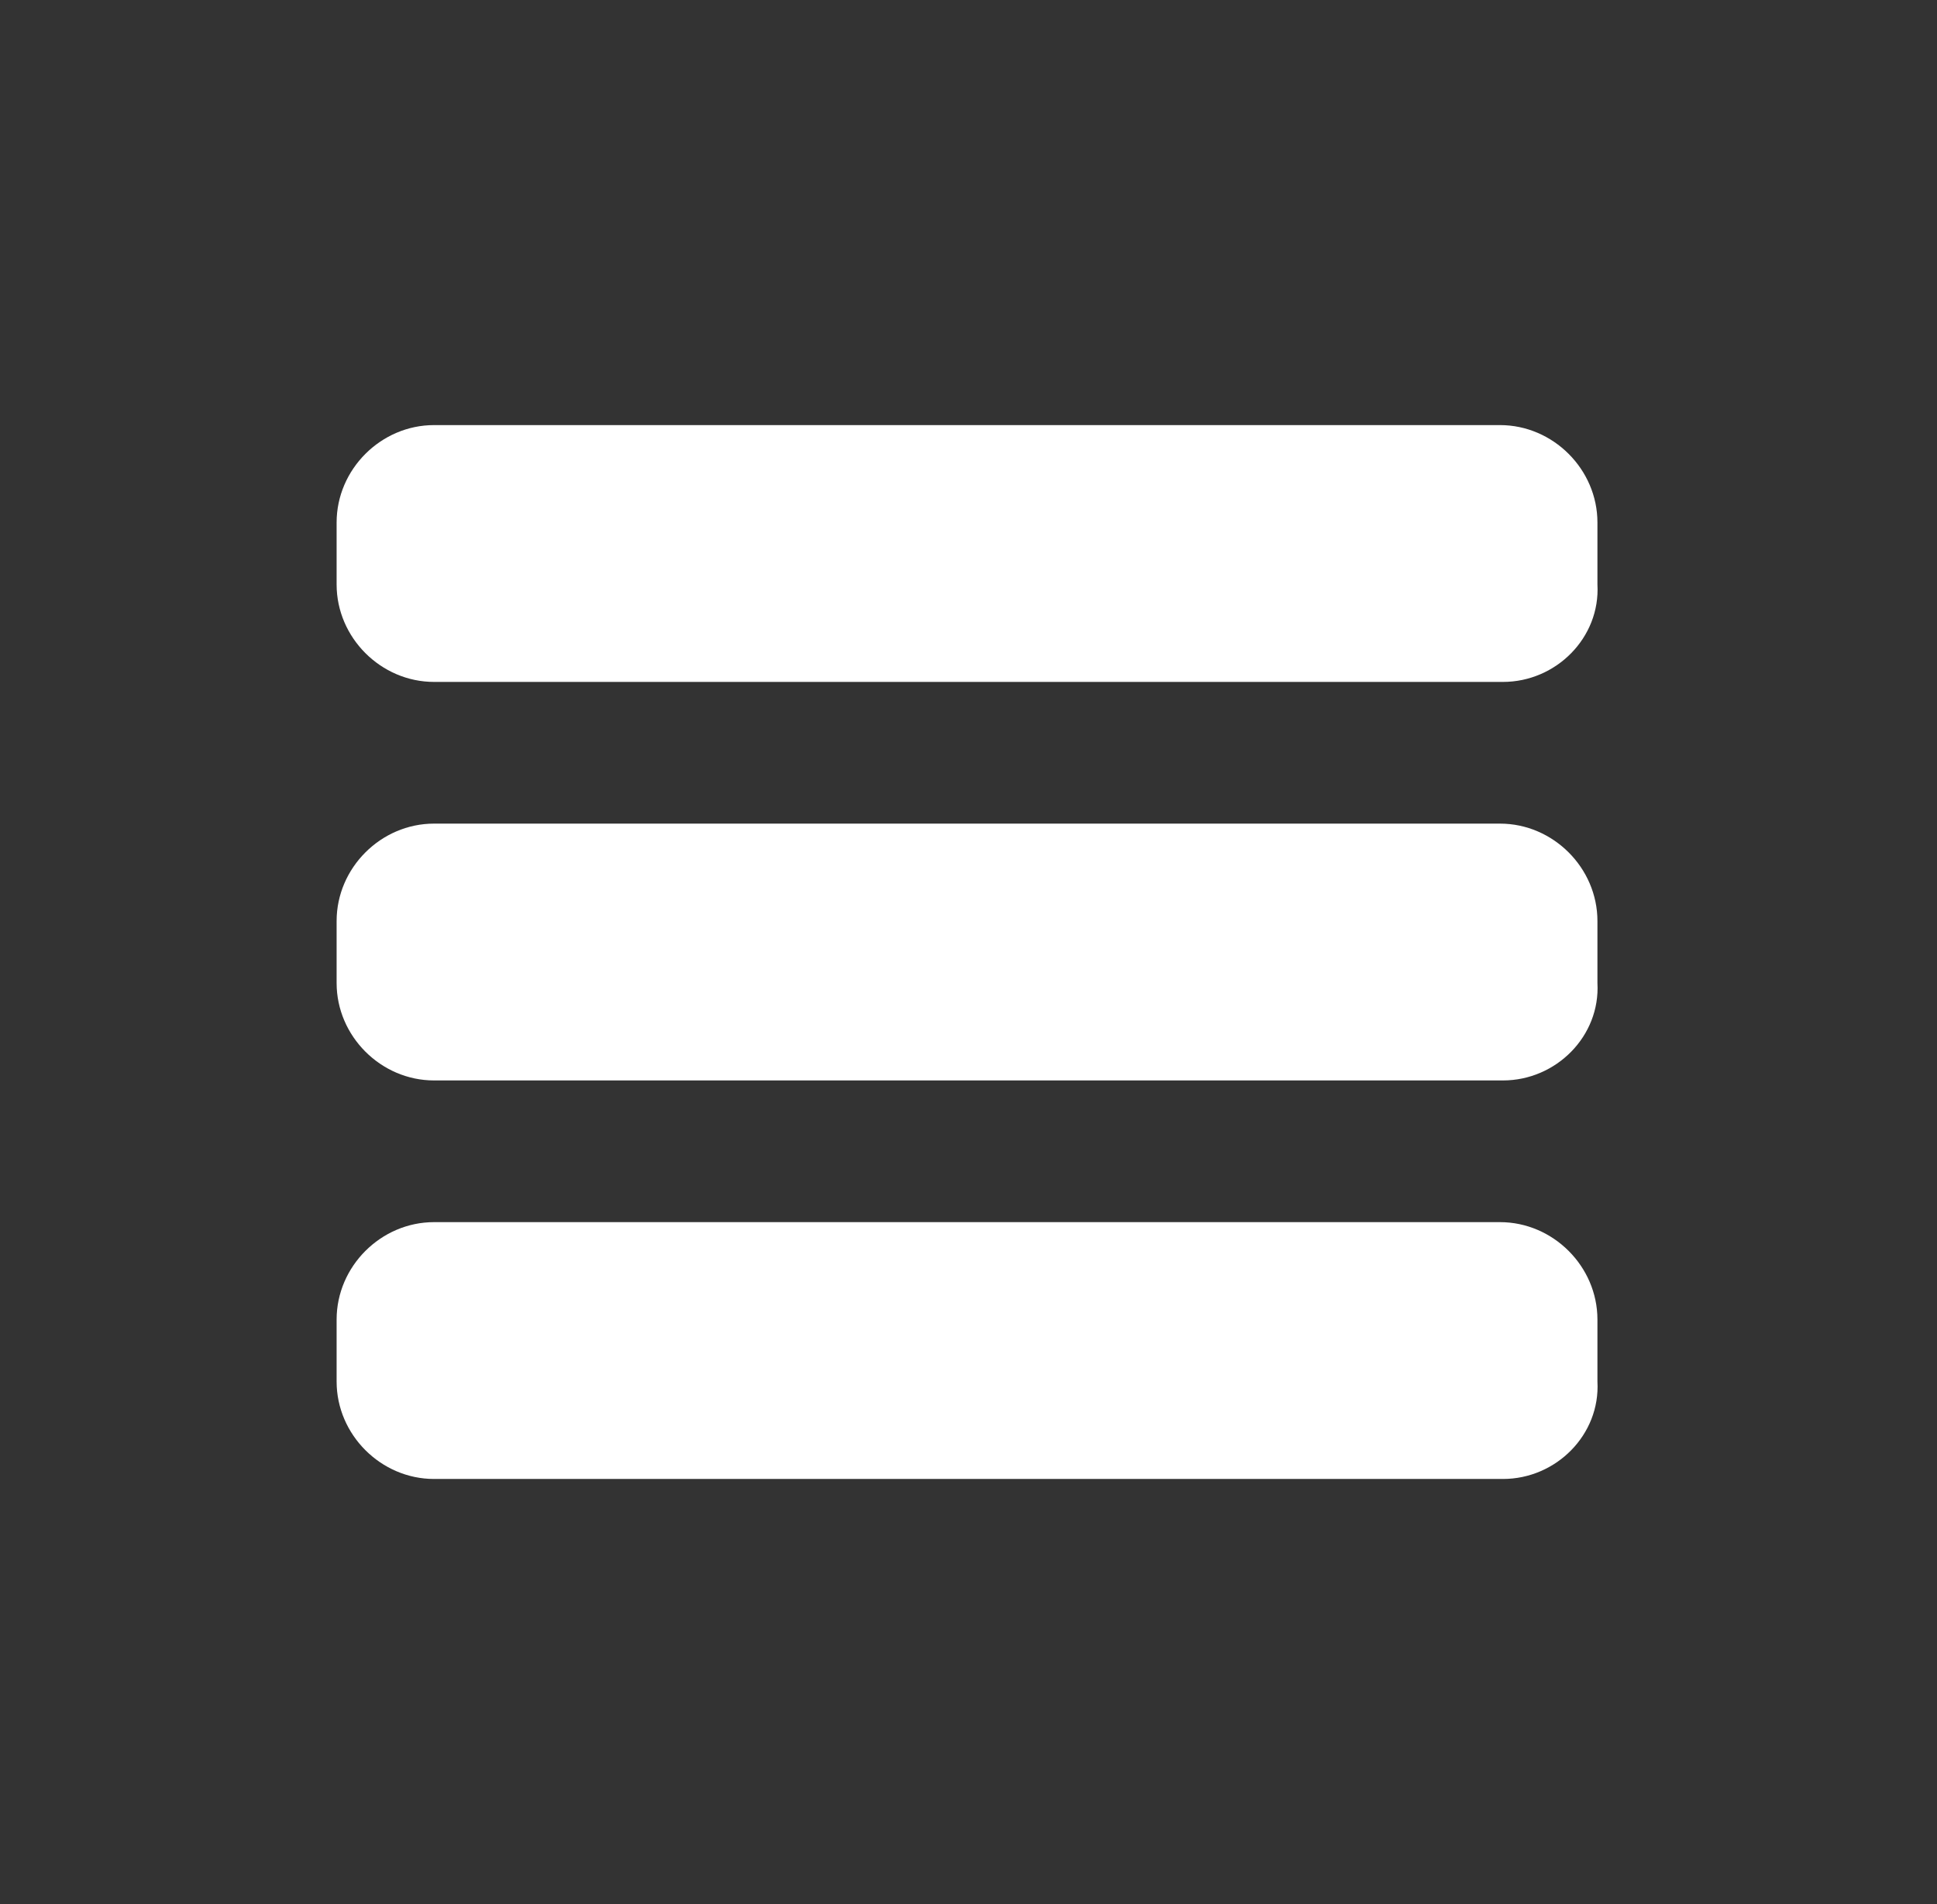
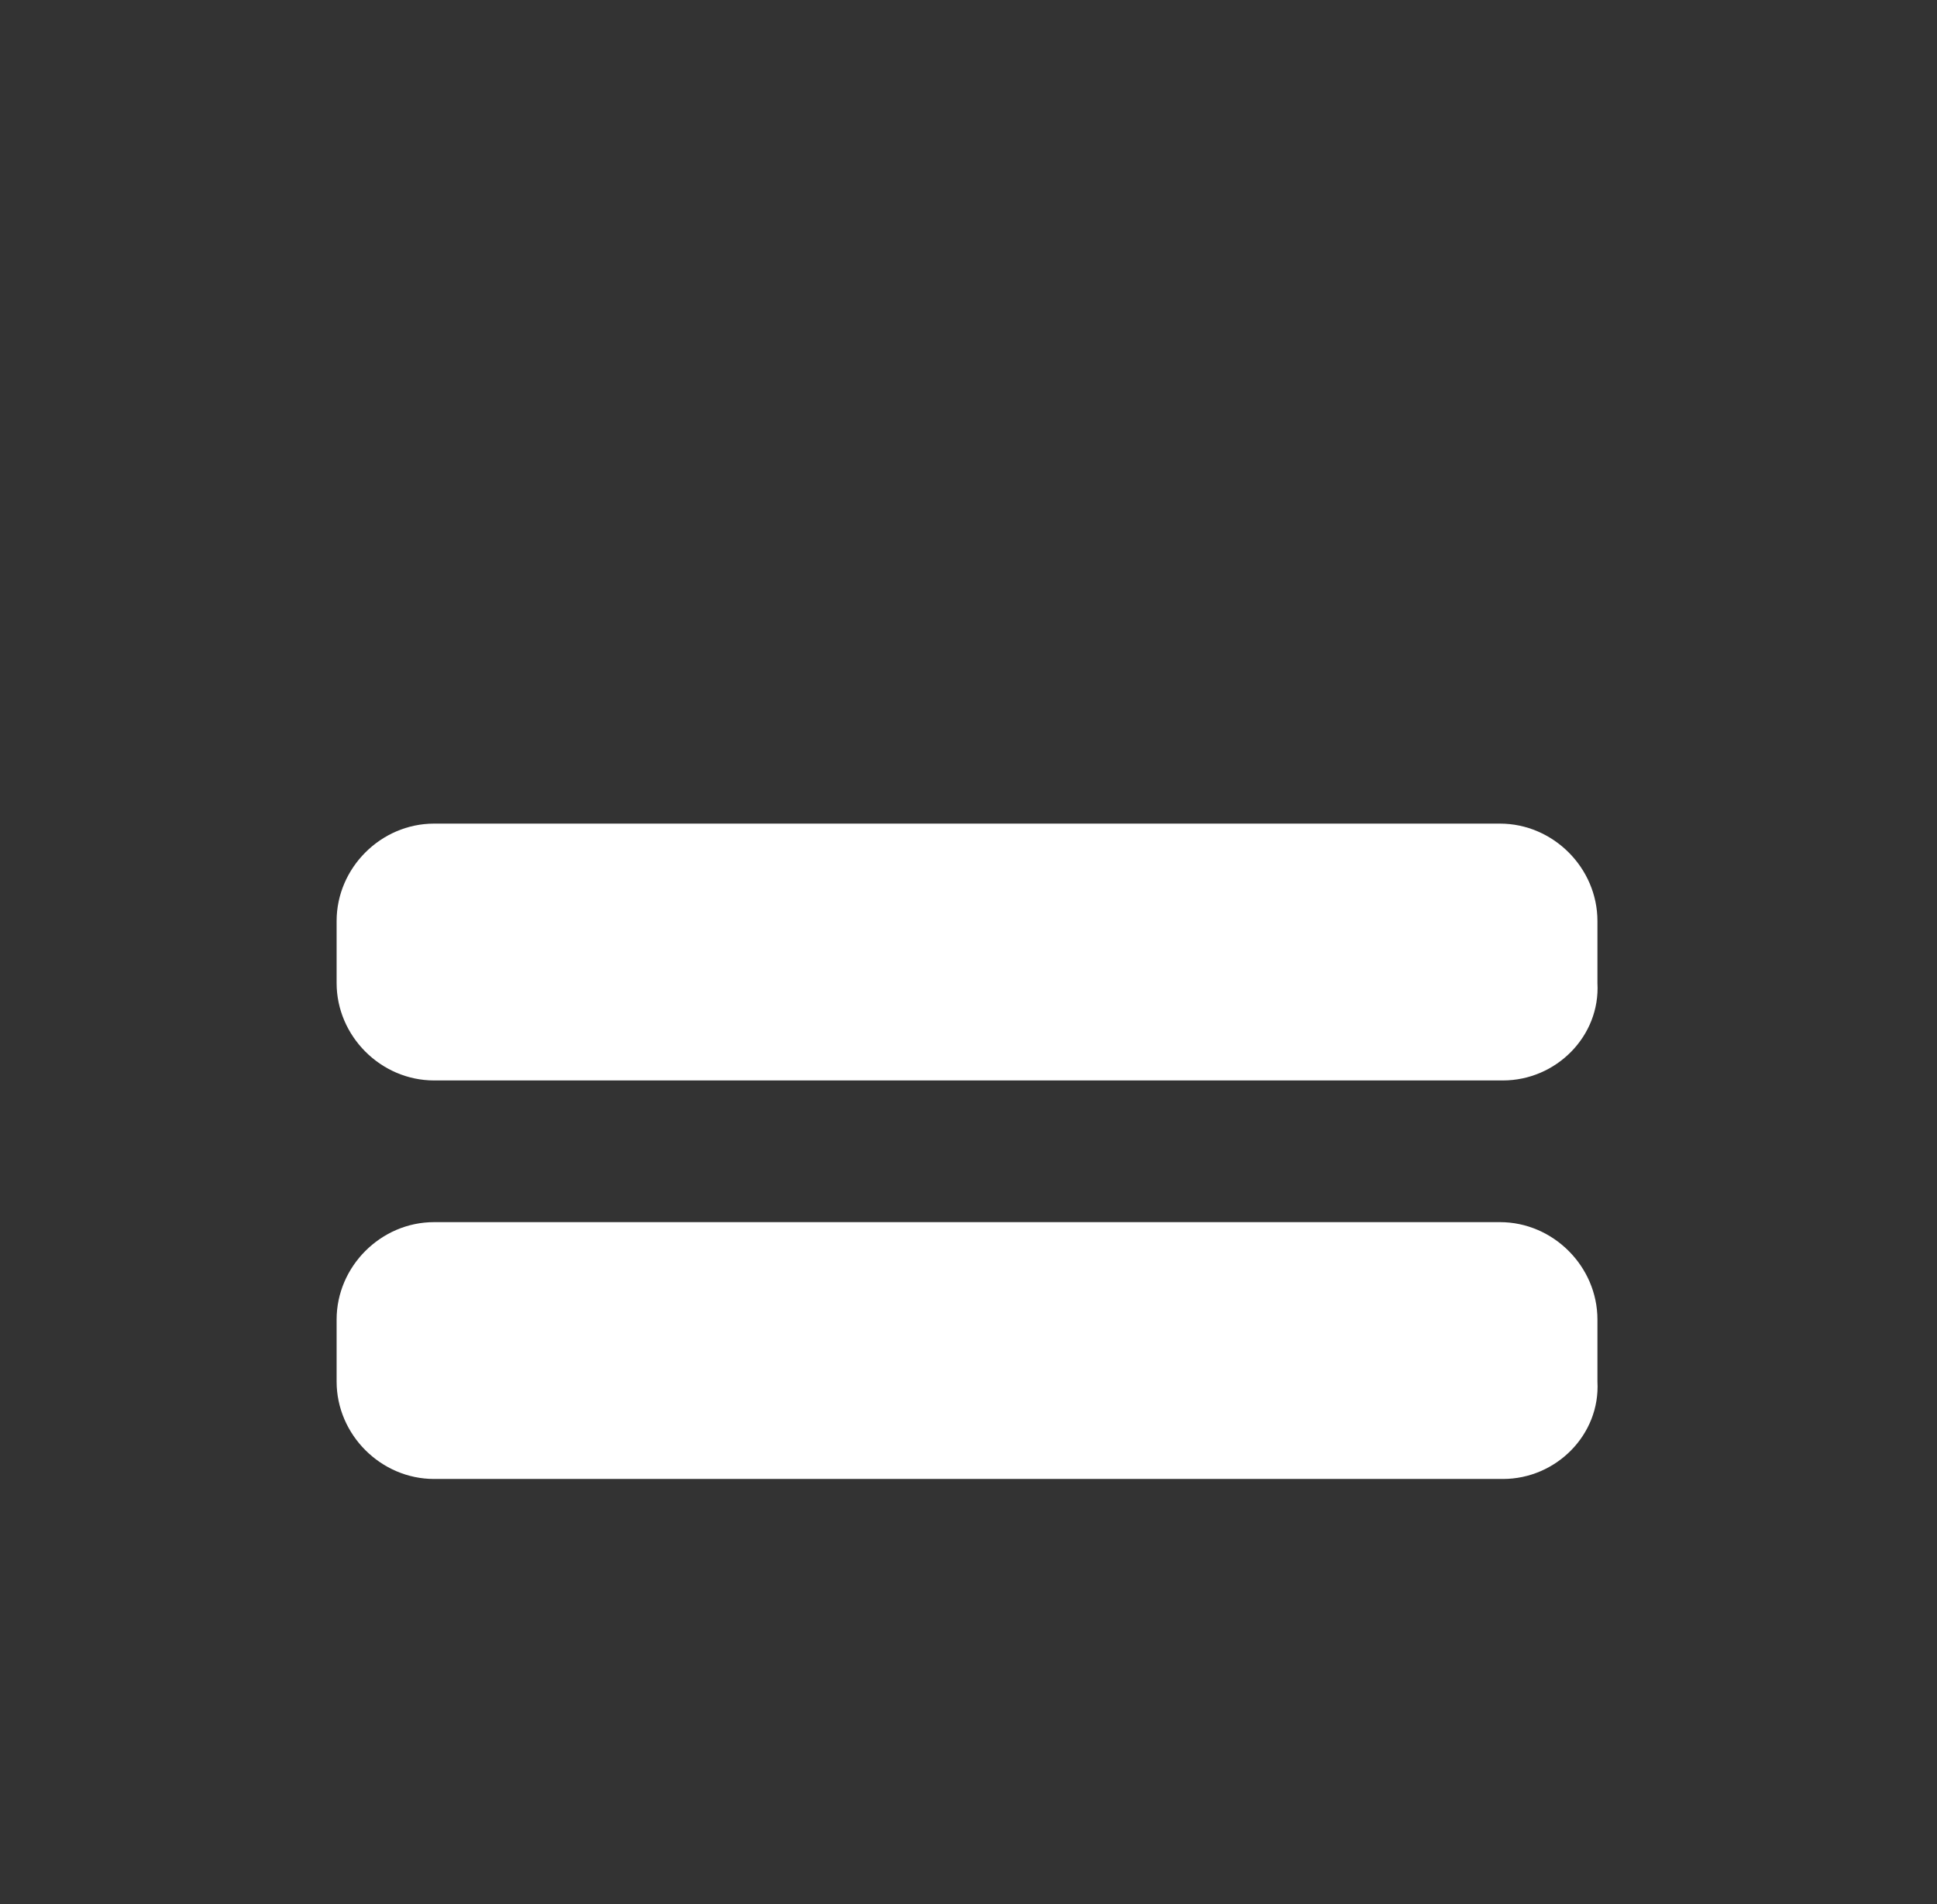
<svg xmlns="http://www.w3.org/2000/svg" version="1.1" x="0px" y="0px" viewBox="0 0 65.6 64.5" enable-background="new 0 0 65.6 64.5" xml:space="preserve">
  <rect x="0" y="0" width="65.6" height="64.5" fill="#333333" stroke="none" />
  <g id="FB" display="none">
    <g display="inline">
      <g>
        <path fill="#FFFFFF" d="M40.7,60.8V38.4H47l1.1-7.4h-7.4v-6.5c0-2.1,1.1-3.3,3.2-3.3h4.7v-6.9c0,0-2.2-0.5-5.3-0.5     c-7.1,0-10.7,3.9-10.7,9.8V31H26v7.4h6.7v23.4c-16-0.3-28.8-13.4-28.8-29.5C3.9,16,17.1,2.8,33.4,2.8c16.3,0,29.5,13.2,29.5,29.5     C62.8,46,53.5,57.6,40.7,60.8z" />
      </g>
    </g>
  </g>
  <g id="Twitter" display="none">
    <g display="inline">
      <g>
        <path fill="#FFFFFF" d="M62.8,32.3c0,16.3-13.2,29.5-29.5,29.5C17,61.8,3.9,48.6,3.9,32.3C3.9,15.9,17,2.8,33.4,2.8     C49.7,2.8,62.8,15.9,62.8,32.3z M55.5,21.5c-1.5,0.6-3.1,1.1-4.8,1.3c1.8-1,3-2.7,3.6-4.7c-1.6,1-3.3,1.6-5.2,2     c-1.5-1.6-3.7-2.7-6.1-2.7c-4.6,0-8.3,3.7-8.3,8.4c0,0.6,0.1,1.3,0.2,1.9c-7-0.3-13.2-3.7-17.3-8.8c-0.7,1.3-1.1,2.7-1.1,4.2     c0,2.9,1.4,5.5,3.7,7c-1.4,0-2.7-0.4-3.8-1v0.1c0,4.1,2.9,7.4,6.7,8.3c-0.7,0.2-1.4,0.3-2.2,0.3c-0.5,0-1.1-0.1-1.6-0.1     c1,3.3,4.2,5.6,7.8,5.7c-2.9,2.2-6.4,3.8-10.4,3.8c-0.7,0-1.4-0.1-2-0.1c3.7,2.4,8.1,3.7,12.8,3.7c15.4,0,23.8-12.8,23.8-23.8     c0-0.3,0-0.7,0-1.1C52.9,24.6,54.3,23.1,55.5,21.5z" />
      </g>
    </g>
  </g>
  <g id="Email" display="none">
-     <path display="inline" fill="#FFFFFF" d="M33.4,2.4C16.9,2.4,3.5,15.8,3.5,32.3c0,16.5,13.4,29.8,29.8,29.8   c16.5,0,29.8-13.4,29.8-29.8C63.2,15.8,49.8,2.4,33.4,2.4z M51.3,44.8c0,0.9-0.3,1.6-0.9,2.3C49.7,47.7,49,48,48.1,48H18.6   c-0.9,0-1.6-0.3-2.3-0.9s-0.9-1.4-0.9-2.3V29c0.6,0.7,1.3,1.2,2,1.7c4.8,3.3,8.1,5.6,9.9,6.9c0.8,0.6,1.4,1,1.9,1.3   c0.5,0.3,1.1,0.6,1.9,1c0.8,0.3,1.5,0.5,2.2,0.5h0c0.7,0,1.4-0.2,2.2-0.5c0.8-0.3,1.4-0.6,1.9-1c0.5-0.3,1.1-0.7,1.9-1.3   c2.3-1.6,5.6-3.9,10-6.9c0.8-0.5,1.4-1.1,2-1.7V44.8z M50.3,26.1c-0.7,1-1.5,1.8-2.4,2.5c-5,3.5-8.1,5.6-9.4,6.5   c-0.1,0.1-0.4,0.3-0.9,0.6c-0.4,0.3-0.8,0.6-1.1,0.8c-0.3,0.2-0.6,0.4-1,0.7c-0.4,0.2-0.8,0.4-1.1,0.5c-0.4,0.1-0.7,0.2-1,0.2h0   c-0.3,0-0.6-0.1-1-0.2c-0.4-0.1-0.7-0.3-1.1-0.5c-0.4-0.2-0.8-0.5-1-0.7c-0.3-0.2-0.6-0.4-1.1-0.8c-0.4-0.3-0.7-0.5-0.9-0.6   c-1.2-0.9-3-2.1-5.2-3.7c-2.3-1.6-3.6-2.5-4.1-2.8c-0.8-0.6-1.6-1.3-2.3-2.3c-0.7-1-1.1-1.9-1.1-2.7c0-1,0.3-1.9,0.8-2.6   c0.6-0.7,1.3-1,2.4-1h29.4c0.9,0,1.6,0.3,2.3,0.9c0.6,0.6,1,1.4,1,2.3C51.3,24.1,50.9,25.1,50.3,26.1z" />
+     <path display="inline" fill="#FFFFFF" d="M33.4,2.4C16.9,2.4,3.5,15.8,3.5,32.3c0,16.5,13.4,29.8,29.8,29.8   c16.5,0,29.8-13.4,29.8-29.8C63.2,15.8,49.8,2.4,33.4,2.4z M51.3,44.8c0,0.9-0.3,1.6-0.9,2.3C49.7,47.7,49,48,48.1,48H18.6   c-0.9,0-1.6-0.3-2.3-0.9s-0.9-1.4-0.9-2.3V29c0.6,0.7,1.3,1.2,2,1.7c4.8,3.3,8.1,5.6,9.9,6.9c0.8,0.6,1.4,1,1.9,1.3   c0.5,0.3,1.1,0.6,1.9,1c0.8,0.3,1.5,0.5,2.2,0.5h0c0.7,0,1.4-0.2,2.2-0.5c0.8-0.3,1.4-0.6,1.9-1c0.5-0.3,1.1-0.7,1.9-1.3   c2.3-1.6,5.6-3.9,10-6.9c0.8-0.5,1.4-1.1,2-1.7V44.8z M50.3,26.1c-0.7,1-1.5,1.8-2.4,2.5c-5,3.5-8.1,5.6-9.4,6.5   c-0.1,0.1-0.4,0.3-0.9,0.6c-0.4,0.3-0.8,0.6-1.1,0.8c-0.3,0.2-0.6,0.4-1,0.7c-0.4,0.2-0.8,0.4-1.1,0.5c-0.4,0.1-0.7,0.2-1,0.2h0   c-0.3,0-0.6-0.1-1-0.2c-0.4-0.1-0.7-0.3-1.1-0.5c-0.4-0.2-0.8-0.5-1-0.7c-0.3-0.2-0.6-0.4-1.1-0.8c-0.4-0.3-0.7-0.5-0.9-0.6   c-1.2-0.9-3-2.1-5.2-3.7c-2.3-1.6-3.6-2.5-4.1-2.8c-0.8-0.6-1.6-1.3-2.3-2.3c0-1,0.3-1.9,0.8-2.6   c0.6-0.7,1.3-1,2.4-1h29.4c0.9,0,1.6,0.3,2.3,0.9c0.6,0.6,1,1.4,1,2.3C51.3,24.1,50.9,25.1,50.3,26.1z" />
  </g>
  <g id="eNews" display="none">
    <g display="inline">
      <g>
        <path fill="#FFFFFF" d="M52.7,13.7c-0.3-0.2-0.6-0.3-1-0.2L14.2,27.9c-0.9,0.3-1.5,1.1-1.6,2c-0.1,0.9,0.3,1.8,1,2.4l8.2,6     l29.3-23L25.3,40.8L36.6,49c0.7,0.5,1.6,0.7,2.5,0.4c0.8-0.3,1.5-0.9,1.8-1.7l12.1-33C53.1,14.3,53,14,52.7,13.7z" />
        <path fill="#FFFFFF" d="M20,40.7l1.6,8.7c0.1,0.7,0.6,1.2,1.2,1.5c0.6,0.3,1.3,0.2,1.9-0.2c2.2-1.4,5.1-3.3,5.1-3.5l-9.7-7     L20,40.7z" />
      </g>
    </g>
  </g>
  <g id="Marker" display="none">
    <path display="inline" fill="#FFFFFF" d="M51.5,38.6L51.5,38.6c-1,1.5-2.1,2.8-3.4,4L32.8,61L17.4,42.6c-1.3-1.2-2.4-2.6-3.4-4l0,0   l0,0c-2.3-3.5-3.6-7.7-3.6-12.2C10.5,14.1,20.5,4,32.8,4s22.3,10,22.3,22.3C55.1,30.9,53.8,35.1,51.5,38.6L51.5,38.6z M32.8,17.6   c-4.1,0-7.5,3.4-7.5,7.5s3.4,7.5,7.5,7.5s7.5-3.4,7.5-7.5S36.9,17.6,32.8,17.6z" />
  </g>
  <g id="Mobile_Menu">
-     <path fill="#FFFFFF" d="M50.9,23.1H14.7c-1.8,0-3.3-1.5-3.3-3.3v-2.1c0-1.8,1.5-3.3,3.3-3.3l36.1,0c1.8,0,3.3,1.5,3.3,3.3v2.1   C54.2,21.6,52.7,23.1,50.9,23.1z" />
    <path fill="#FFFFFF" d="M50.9,50.1H14.7c-1.8,0-3.3-1.5-3.3-3.3v-2.1c0-1.8,1.5-3.3,3.3-3.3h36.1c1.8,0,3.3,1.5,3.3,3.3v2.1   C54.2,48.6,52.7,50.1,50.9,50.1z" />
    <path fill="#FFFFFF" d="M50.9,36.6H14.7c-1.8,0-3.3-1.5-3.3-3.3v-2.1c0-1.8,1.5-3.3,3.3-3.3h36.1c1.8,0,3.3,1.5,3.3,3.3v2.1   C54.2,35.1,52.7,36.6,50.9,36.6z" />
  </g>
  <g id="Mobile_Close" display="none">
    <g display="inline">
      <line fill="#FFFFFF" stroke="#FFFFFF" stroke-miterlimit="10" x1="15.5" y1="12.5" x2="51.8" y2="50.2" />
      <line fill="#FFFFFF" stroke="#FFFFFF" stroke-miterlimit="10" x1="51.8" y1="12.5" x2="15.5" y2="50.2" />
    </g>
  </g>
  <g id="Arrow" display="none">
    <polygon display="inline" fill="#FFFFFF" points="47.1,31.4 46,30.3 46,30.3 24.6,8.9 22.1,11.4 42,31.4 22.1,51.3 24.6,53.8    46,32.4 46,32.4  " />
  </g>
</svg>